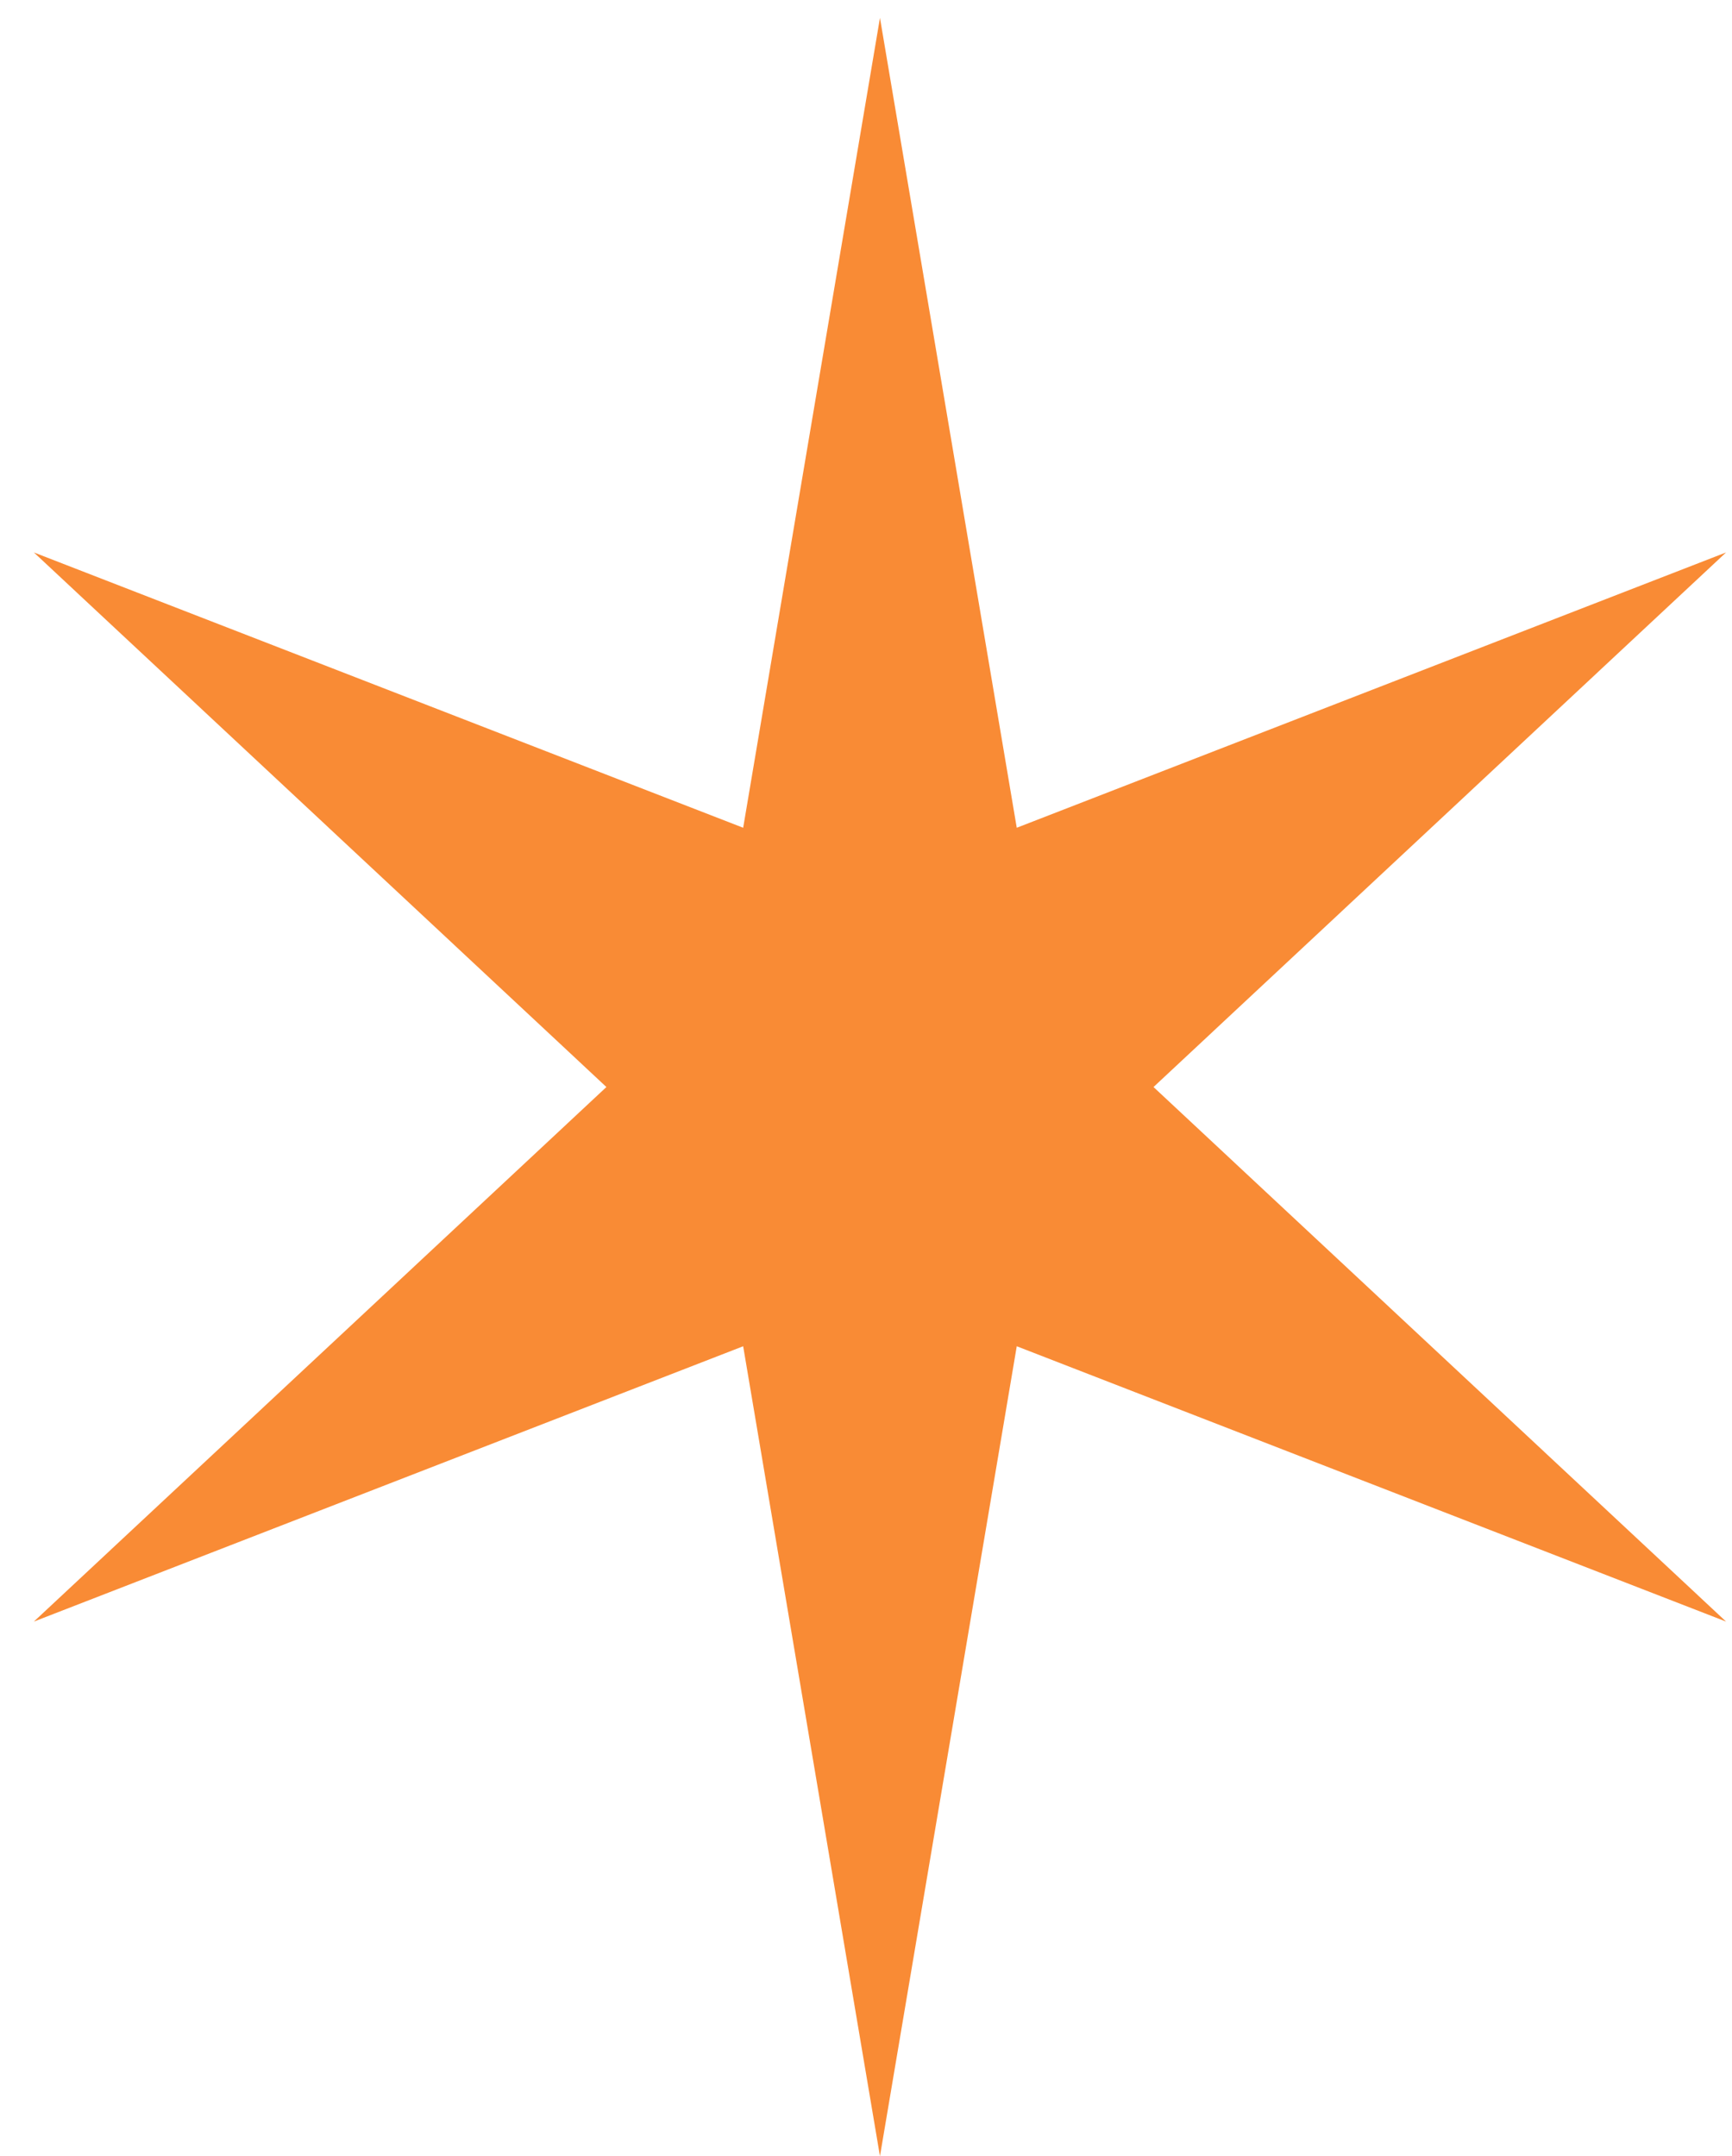
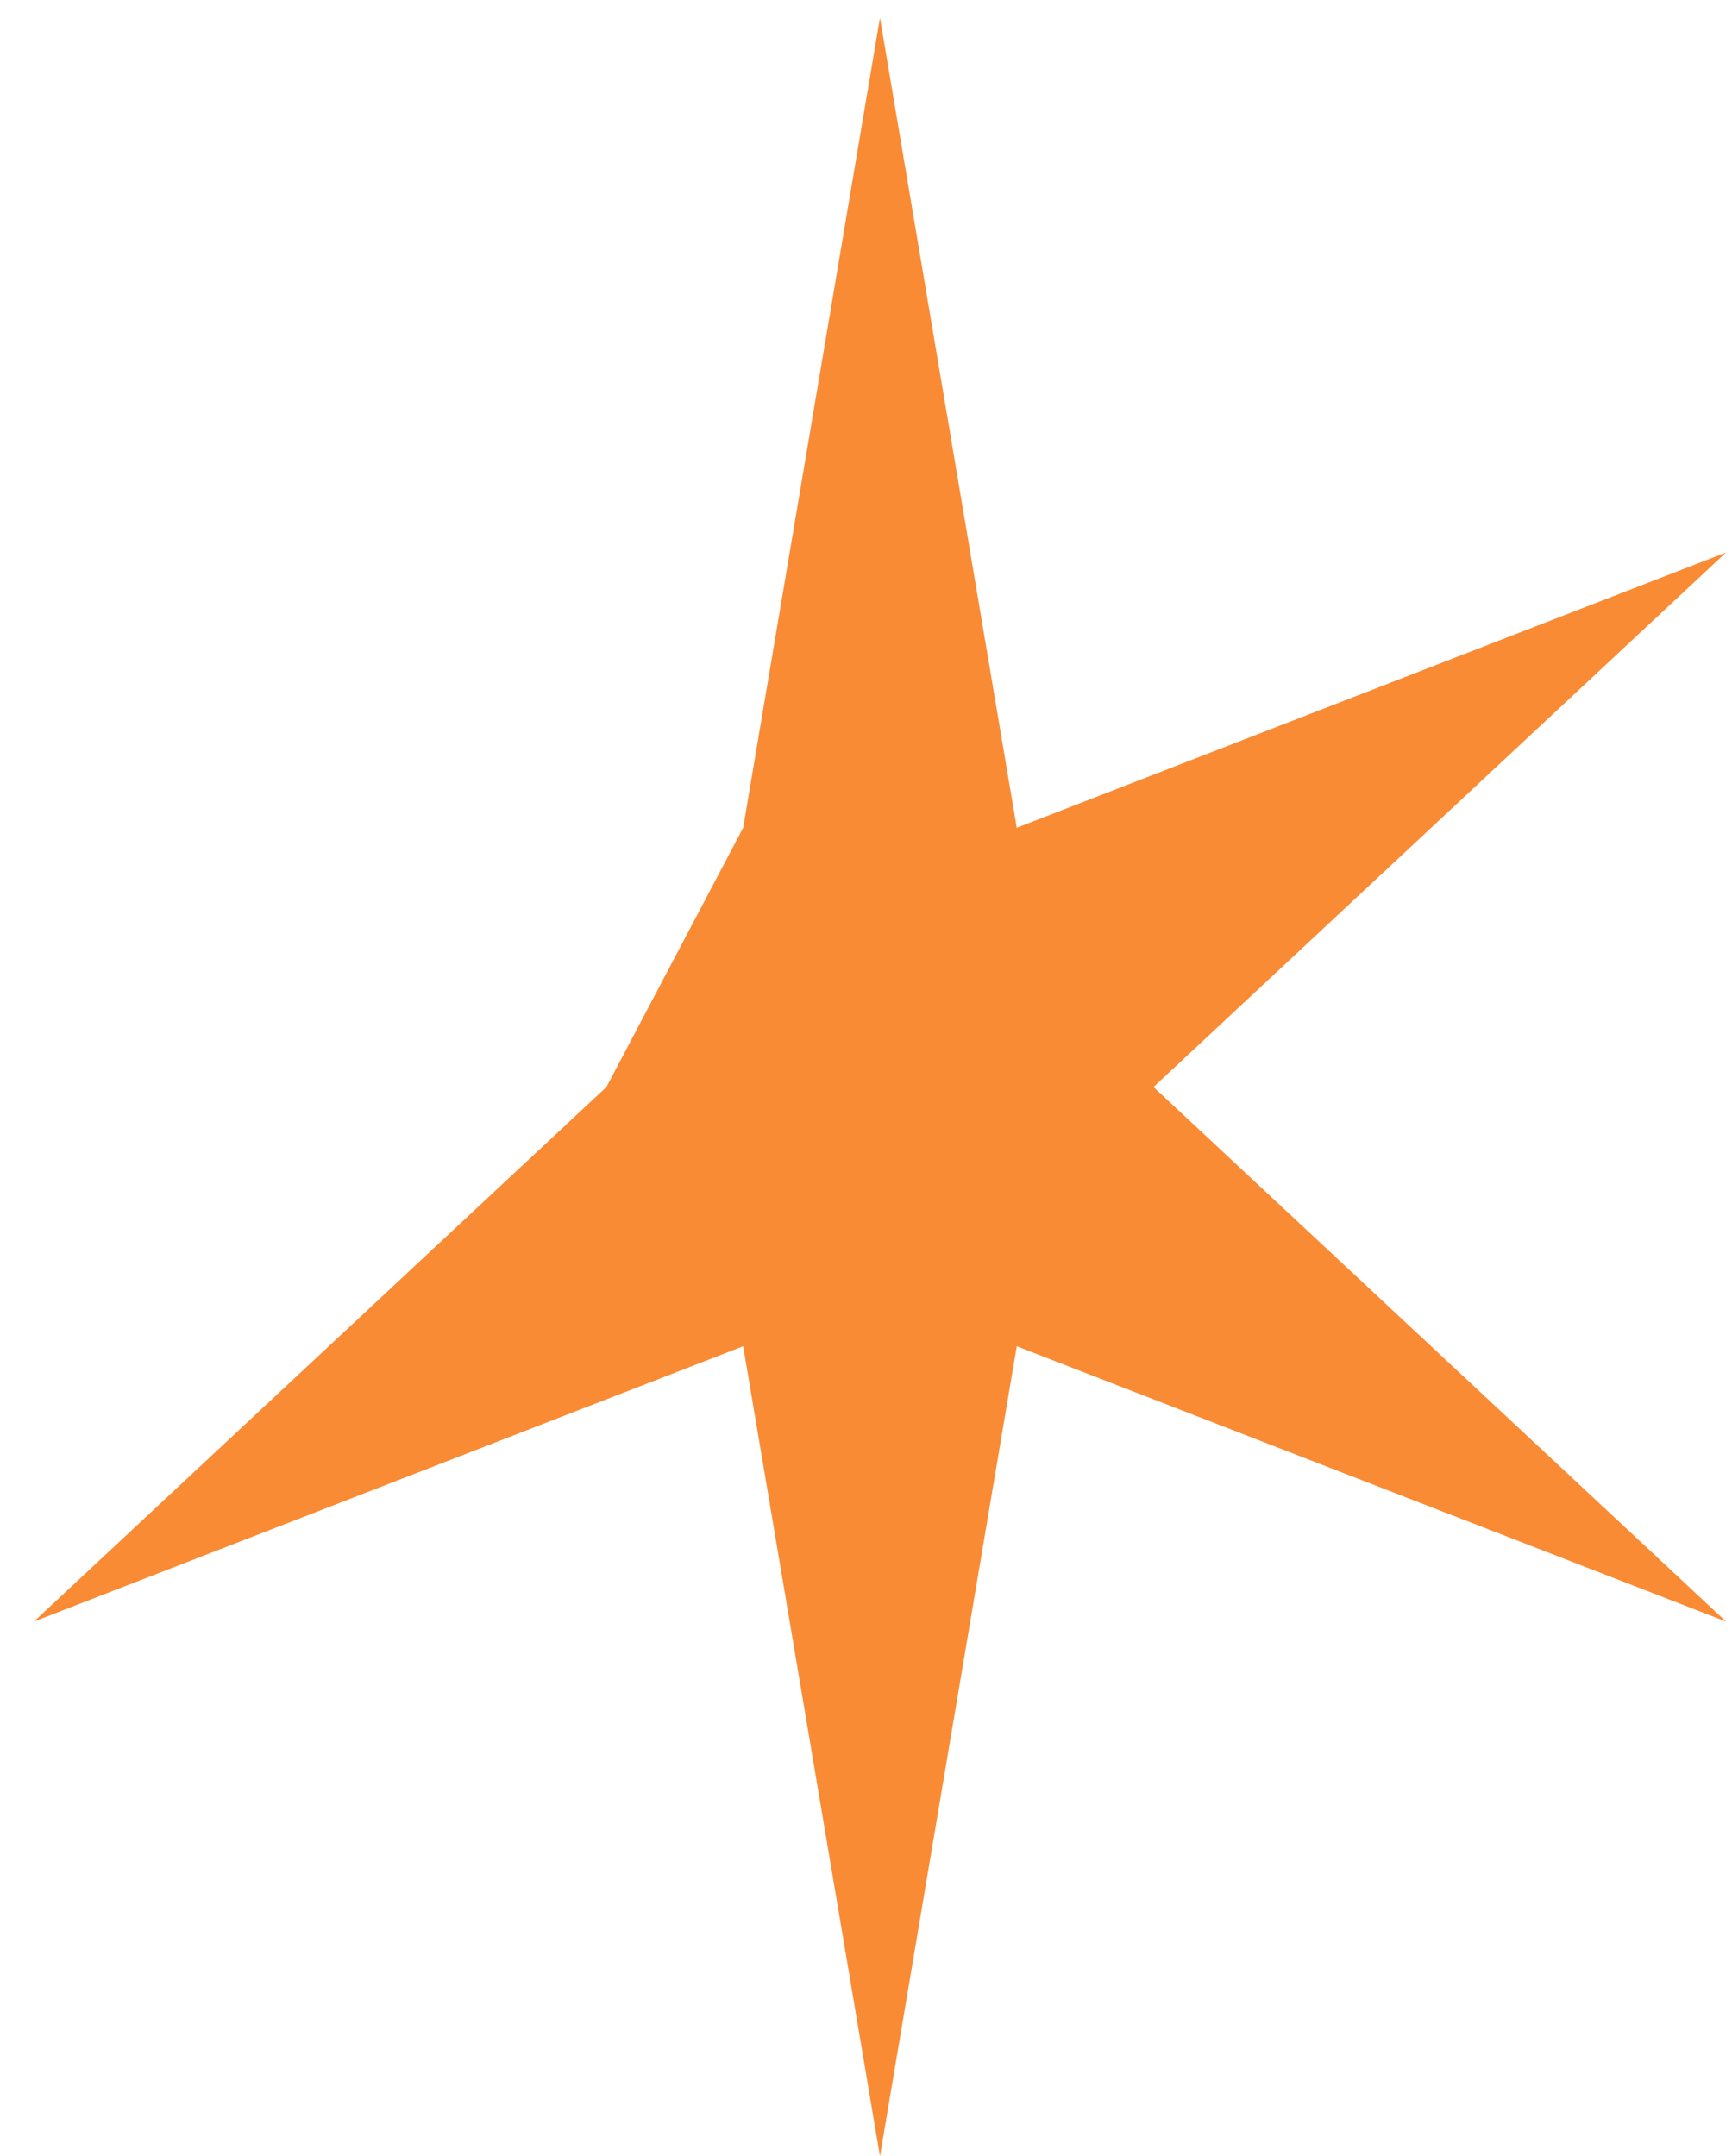
<svg xmlns="http://www.w3.org/2000/svg" width="49" height="61" viewBox="0 0 49 61" fill="none">
-   <path d="M24.895 0.505L28.765 23.418L48.832 15.629L32.634 30.753L48.832 45.876L28.765 38.087L24.895 61L21.025 38.087L0.958 45.876L17.156 30.753L0.958 15.629L21.025 23.418L24.895 0.505Z" fill="#F98B35" />
+   <path d="M24.895 0.505L28.765 23.418L48.832 15.629L32.634 30.753L48.832 45.876L28.765 38.087L24.895 61L21.025 38.087L0.958 45.876L17.156 30.753L21.025 23.418L24.895 0.505Z" fill="#F98B35" />
</svg>